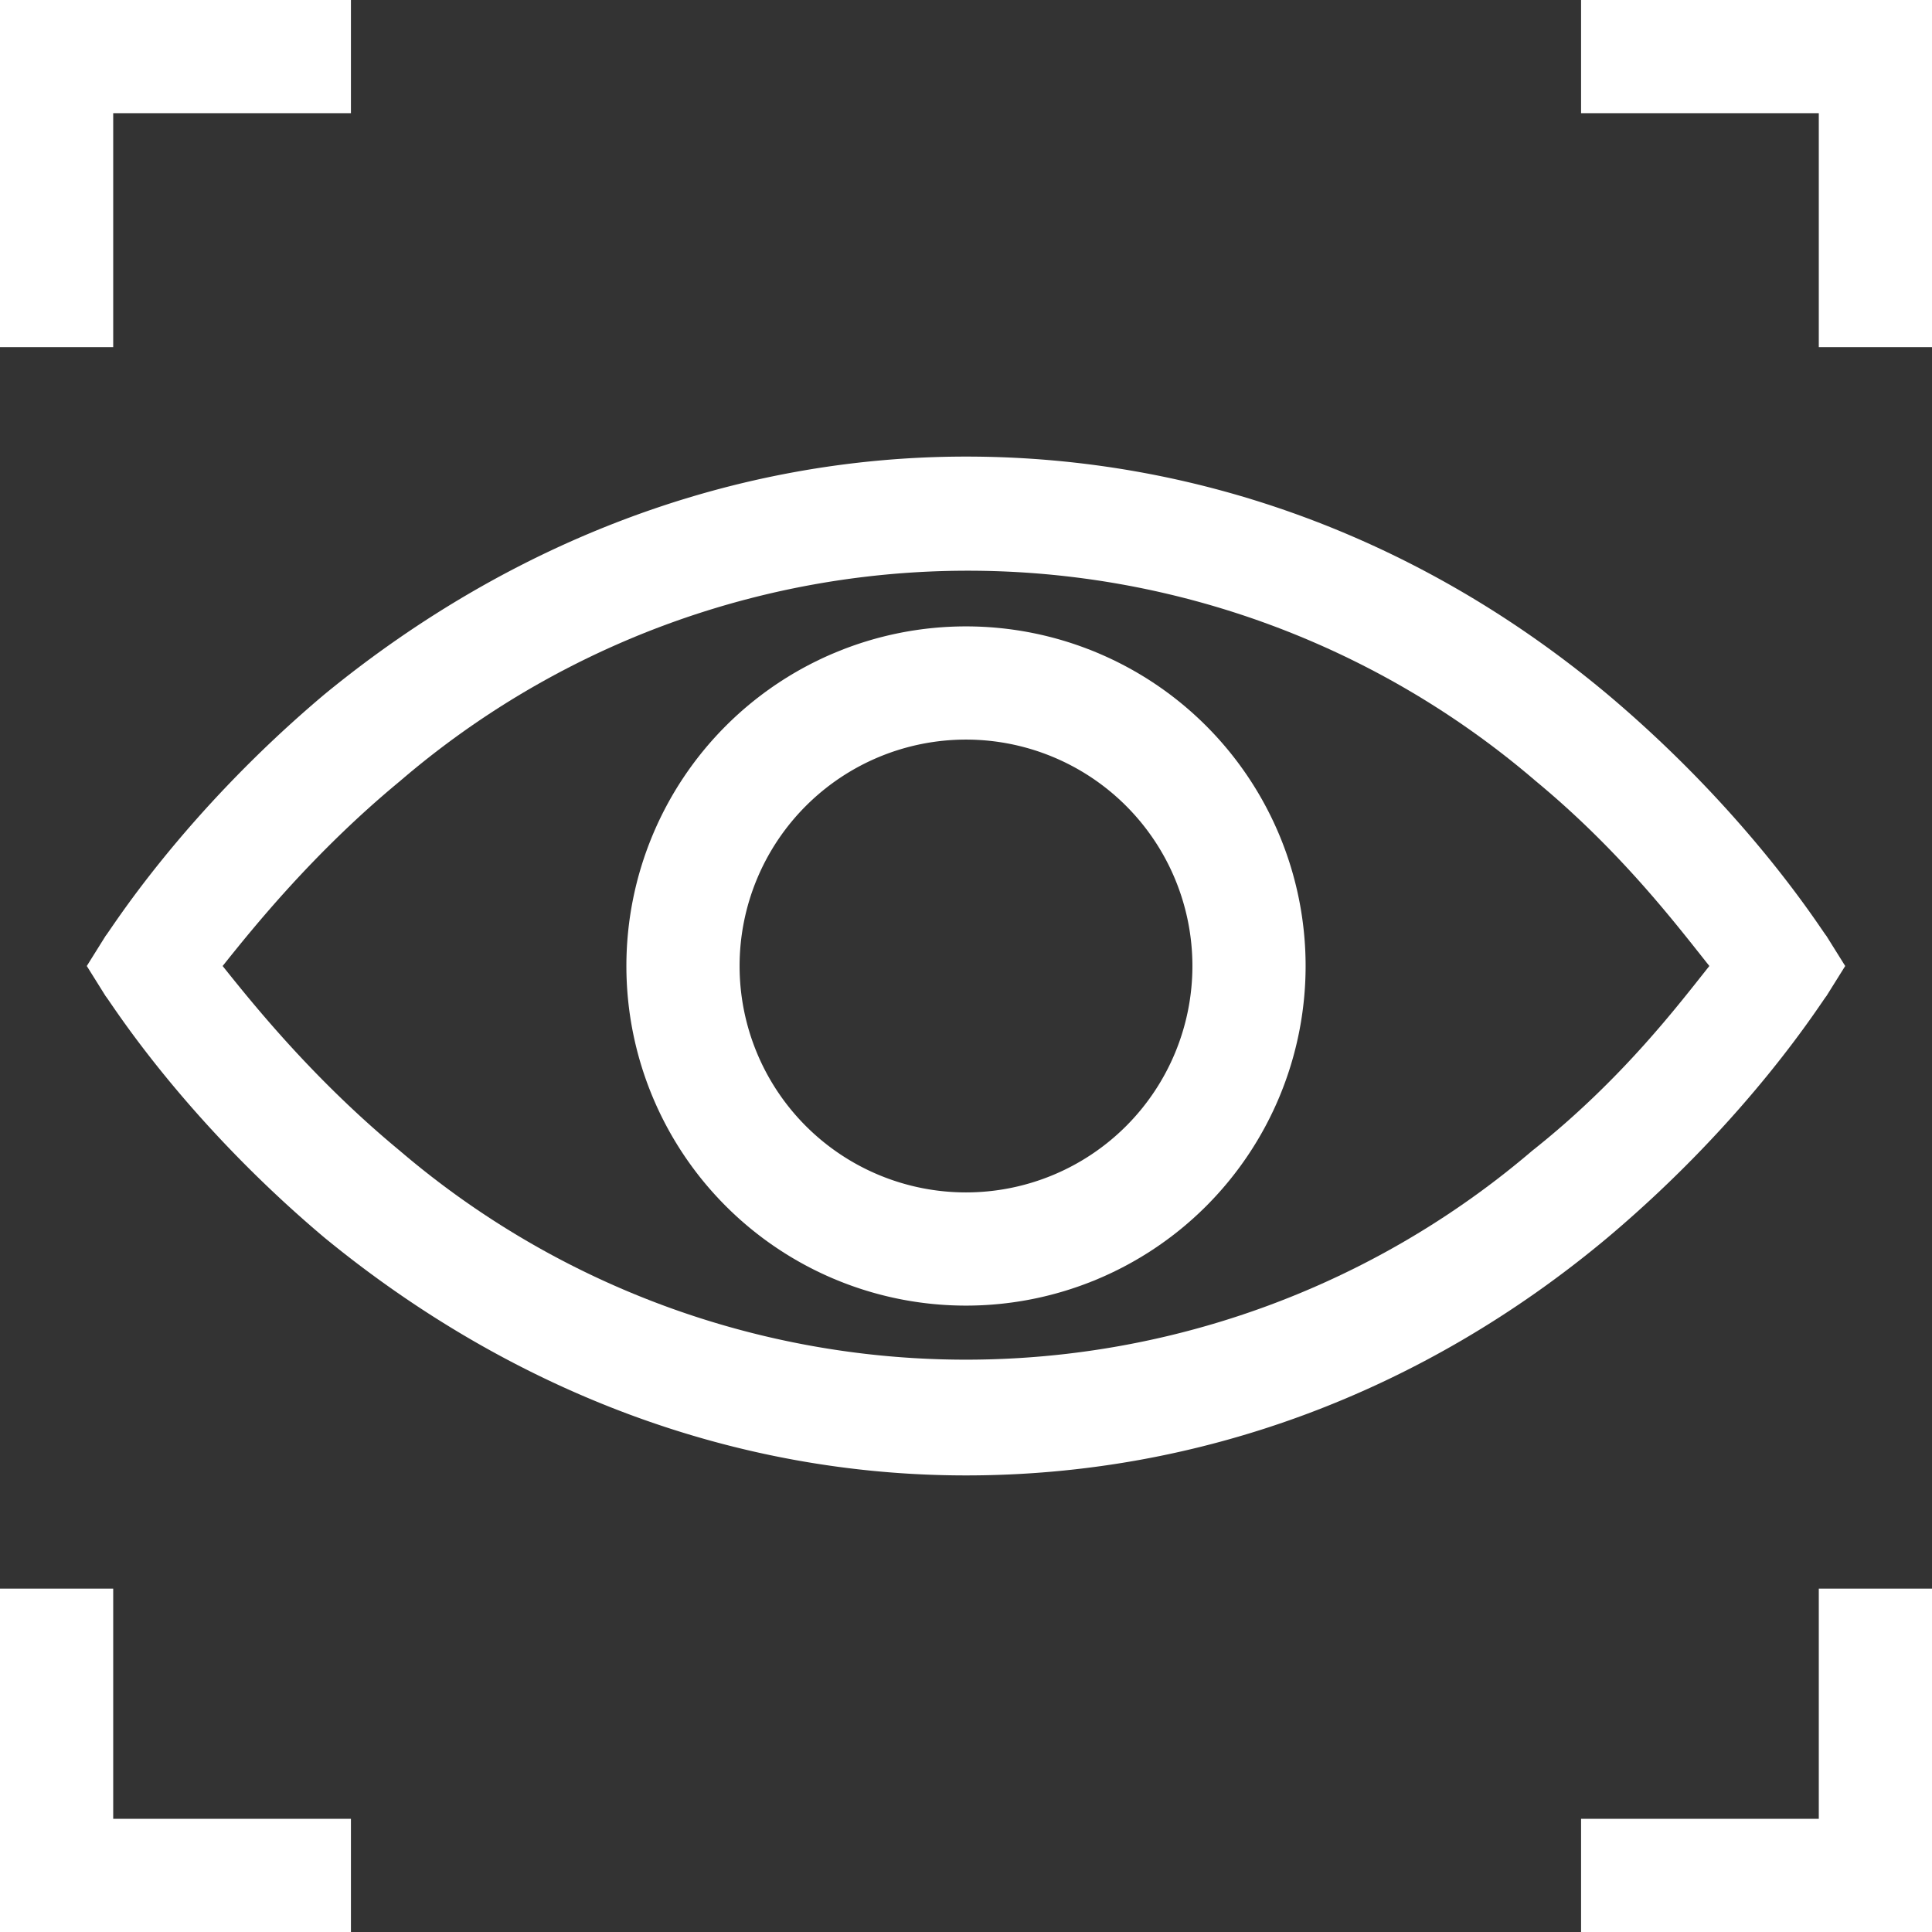
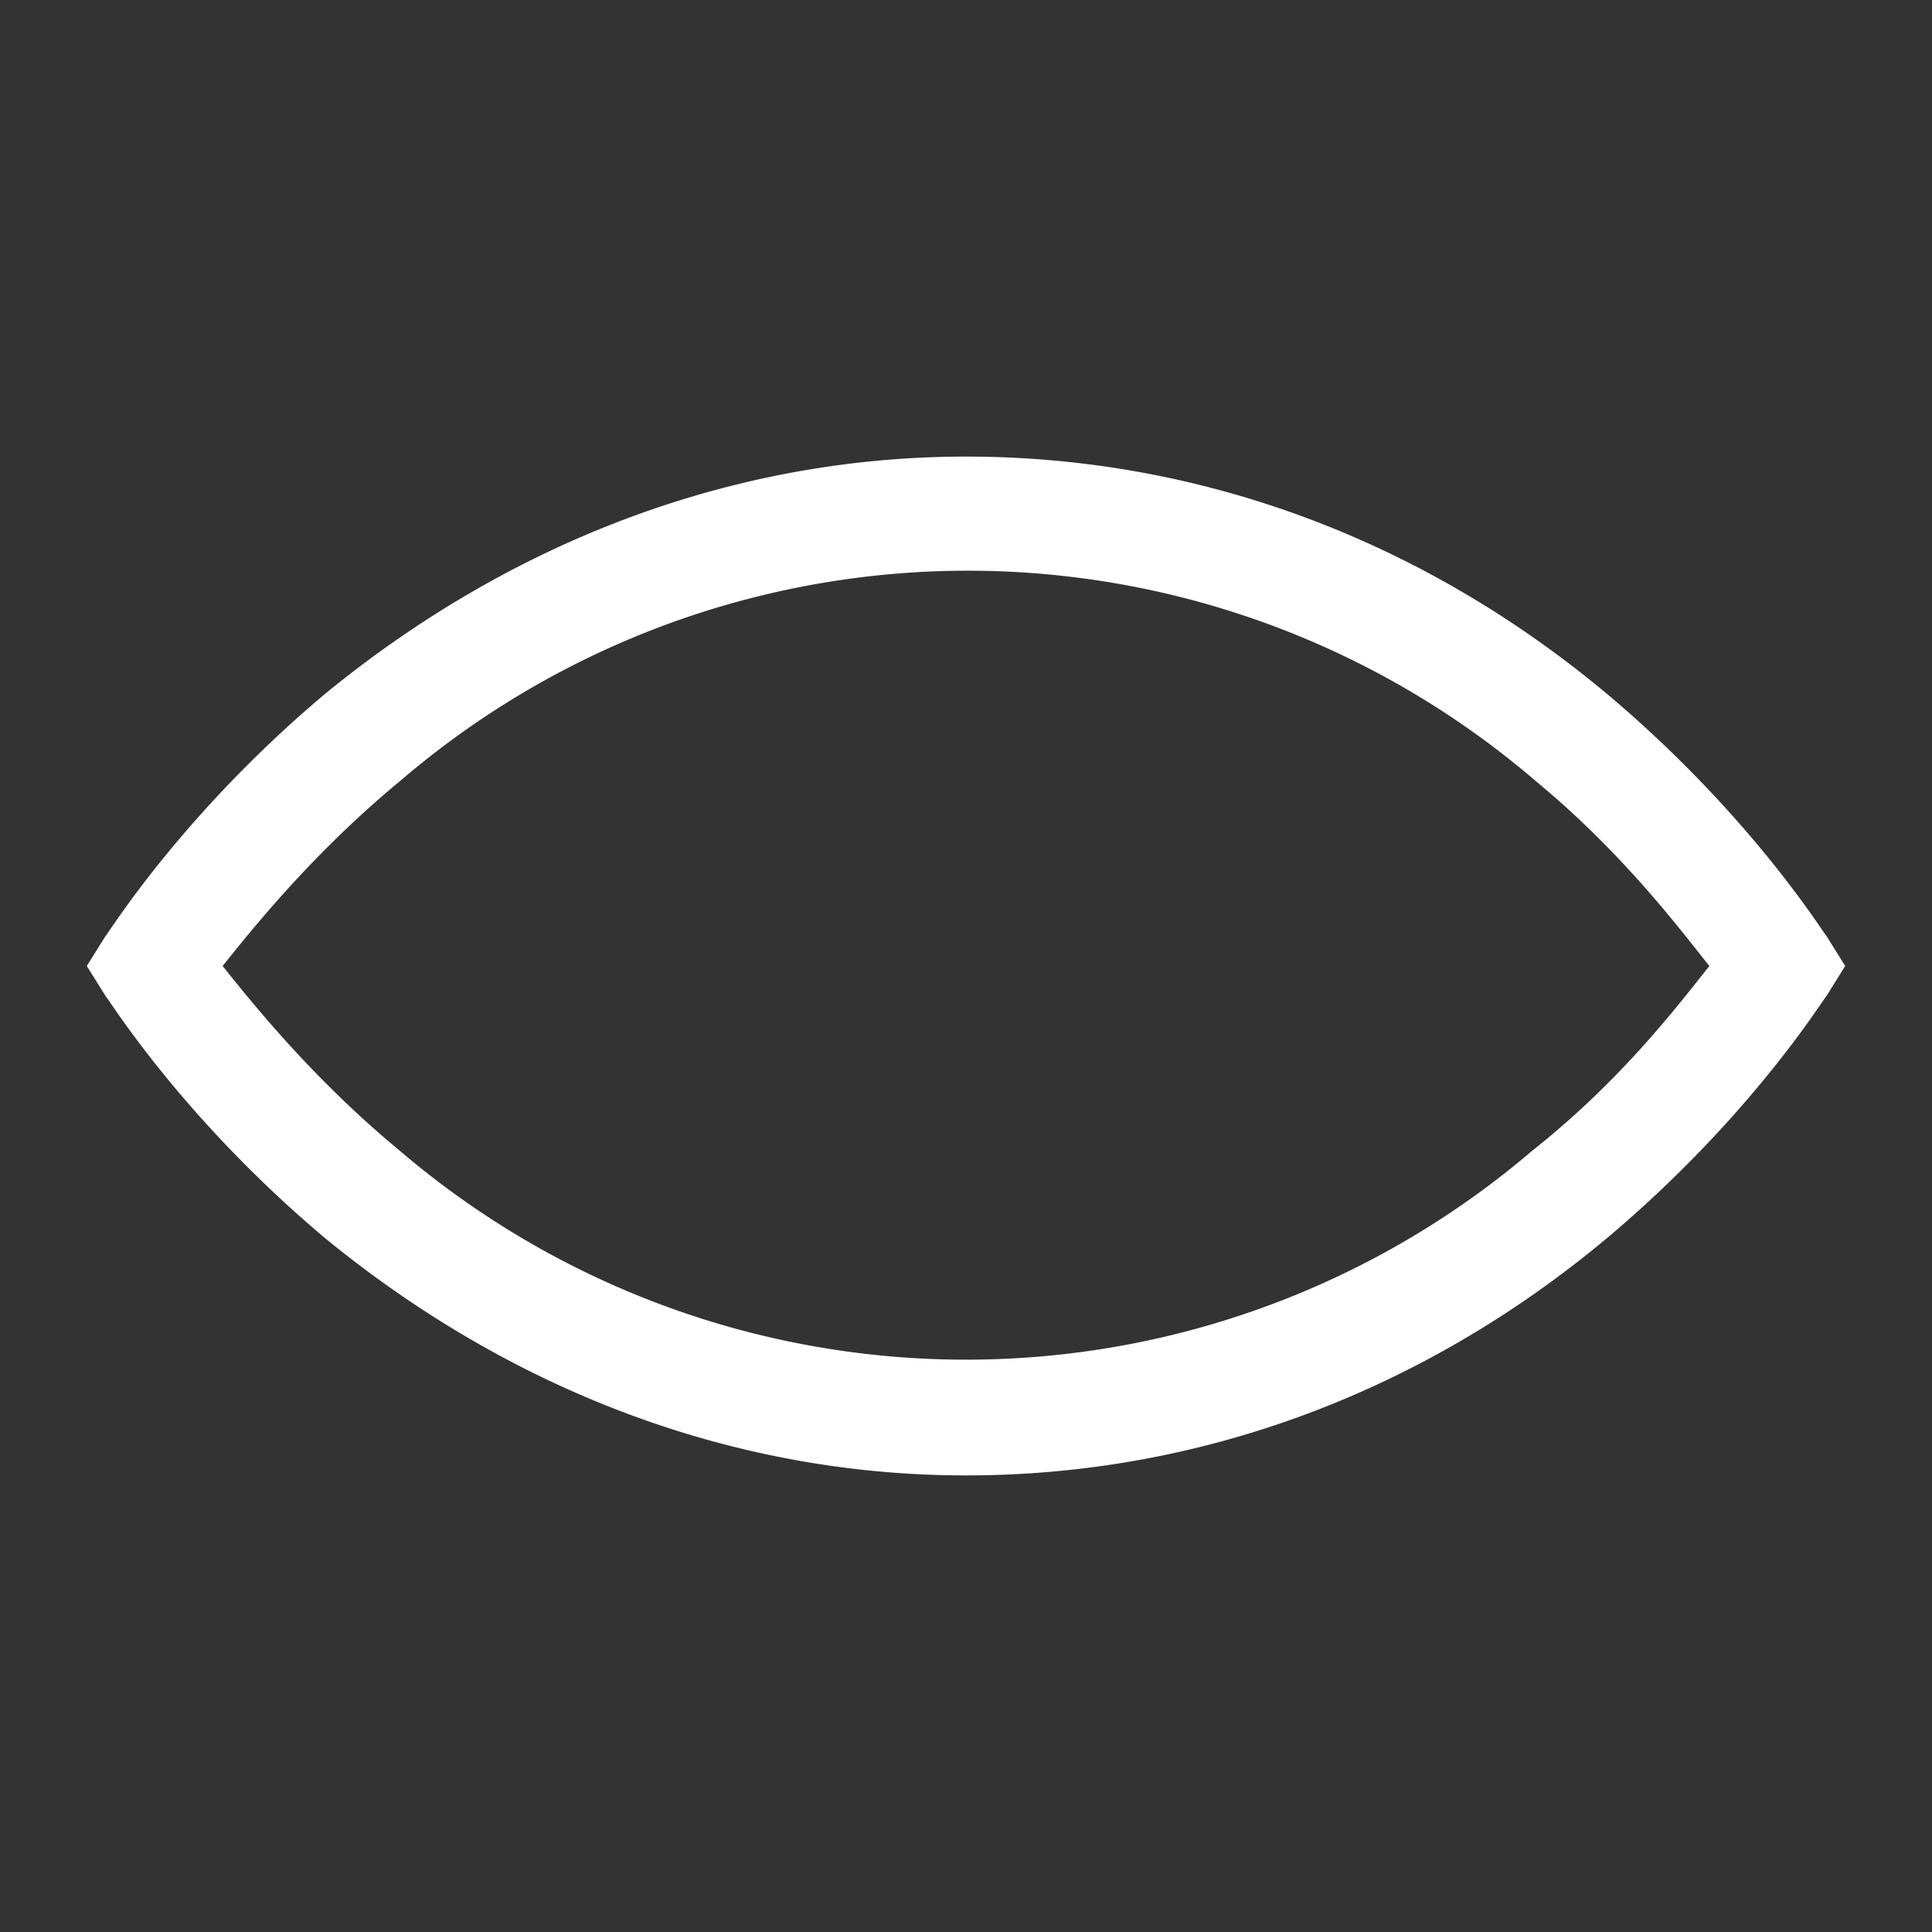
<svg xmlns="http://www.w3.org/2000/svg" width="512" height="512">
  <rect width="100%" height="100%" fill="#333333" stroke="none" />
  <path fill="#fff" d="M484 264l5-8-5-8c-1-1-20-32-58-64-49-41-108-63-170-63-61 0-120 22-170 63-38 32-57 63-58 64l-5 8 5 8c1 1 20 32 58 64 50 41 109 63 170 63 62 0 121-22 170-63 38-32 57-63 58-64zm-78 41a231 231 0 01-300 0c-23-19-39-39-47-49 8-10 24-30 47-49a231 231 0 01301 0c23 19 38 39 46 49-8 10-23 30-47 49zm0 0" />
-   <path fill="#fff" d="M256 166a90 90 0 100 180 90 90 0 000-180zm0 150a60 60 0 110-120 60 60 0 010 120zM30 30h63V0H0v92h30zM419 0v30h63v62h30V0zM30 421H0v91h93v-30H30zm452 61h-63v30h93v-91h-30zm0 0" />
</svg>